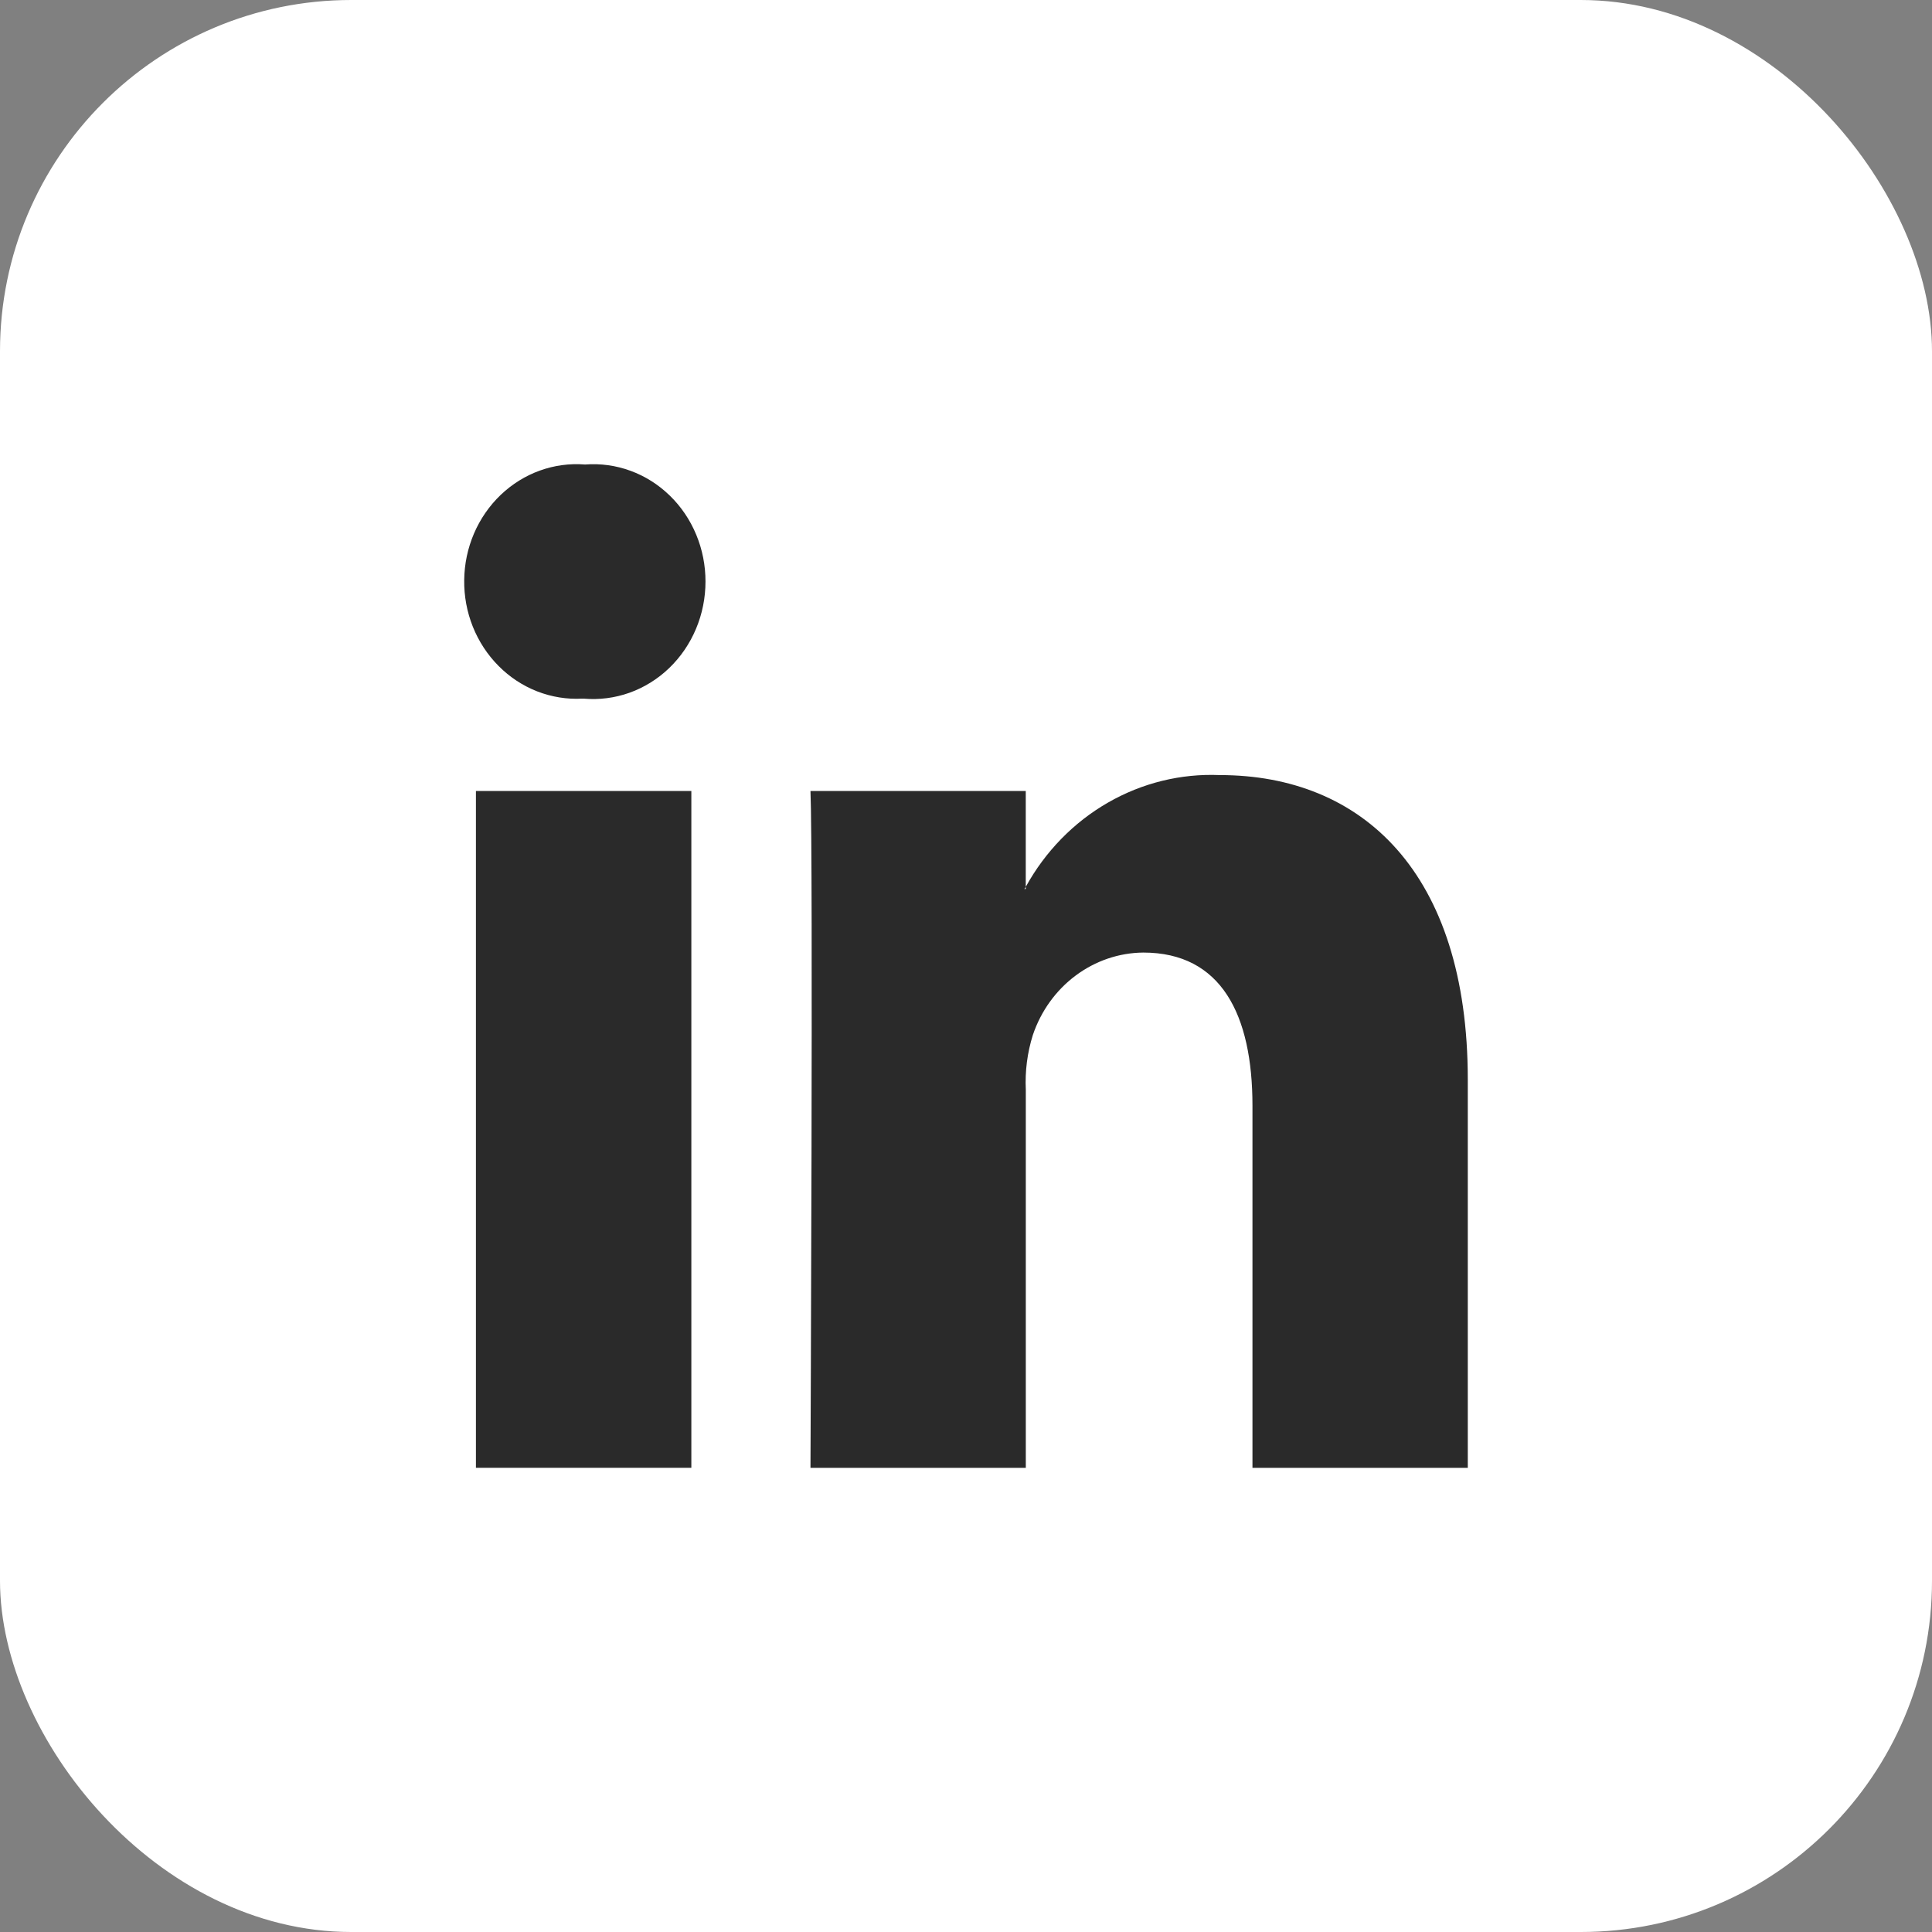
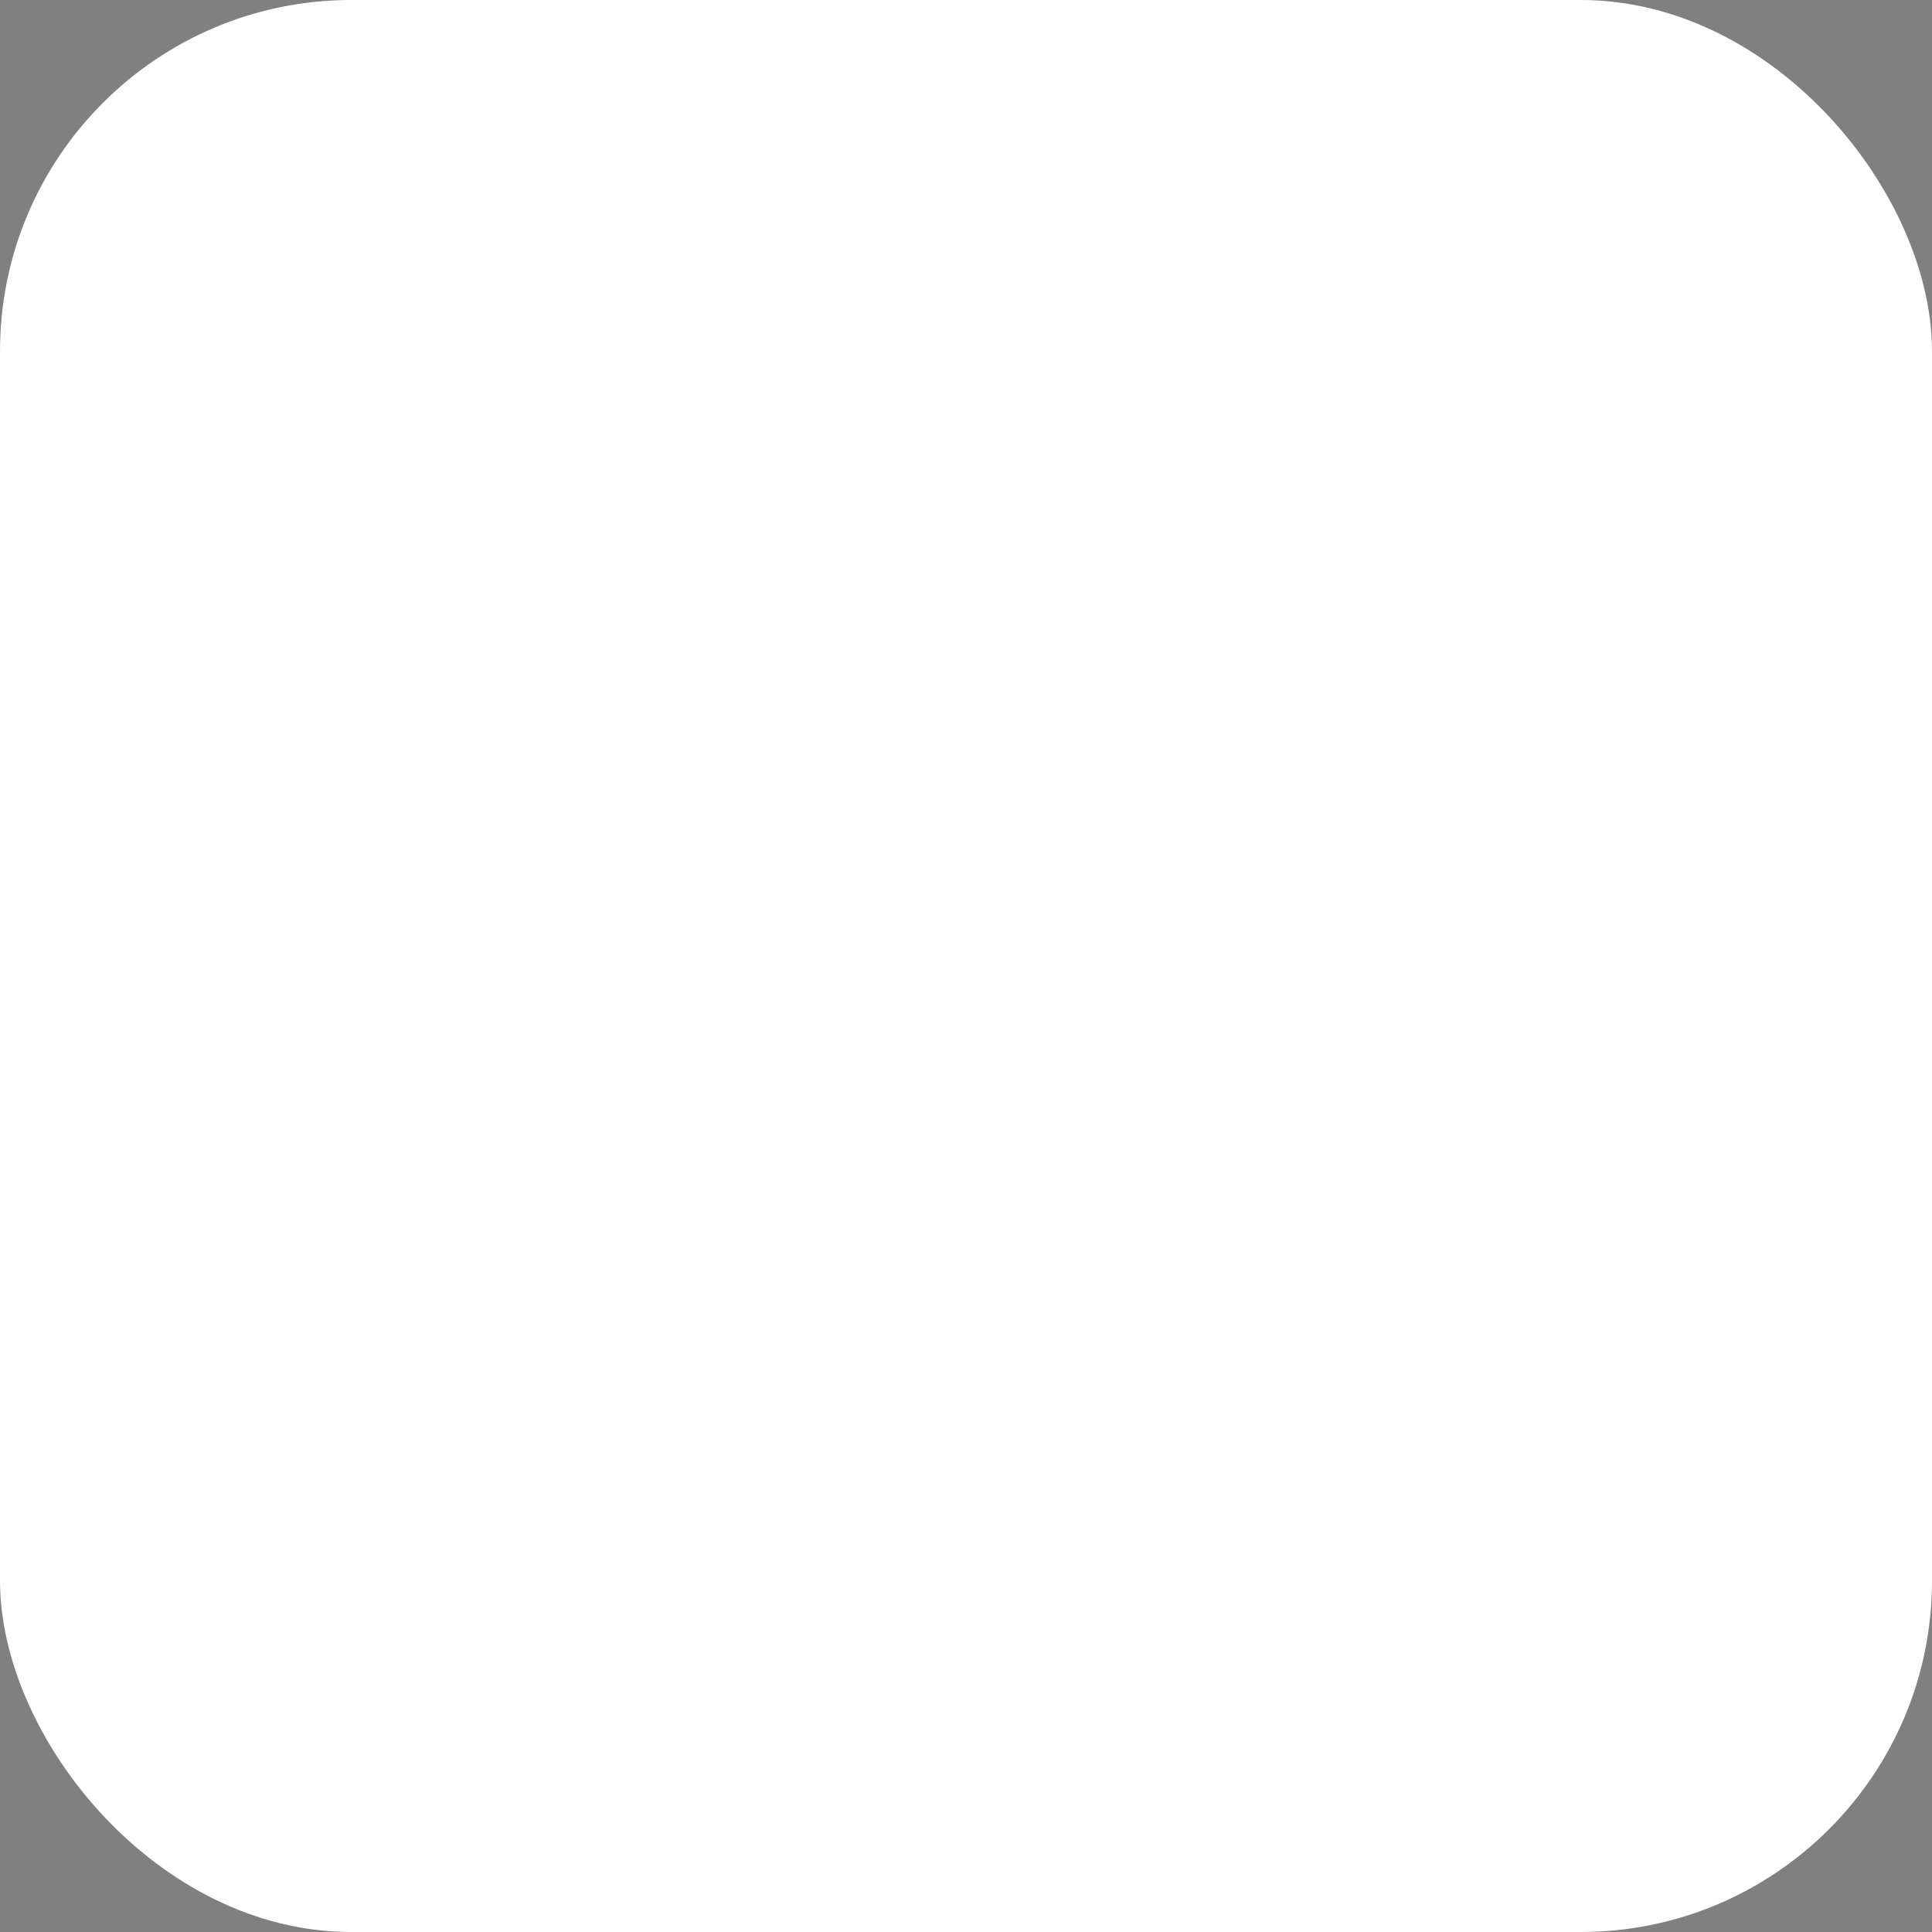
<svg xmlns="http://www.w3.org/2000/svg" viewBox="0 0 44 44" fill="none">
  <rect x="0" y="0" width="44" height="44" fill="#808080" stroke="none" />
  <rect width="44" height="44" rx="8" fill="white" />
-   <path d="M16.067 13.245C16.067 13.615 15.994 13.982 15.851 14.321C15.709 14.66 15.501 14.964 15.24 15.215C14.979 15.466 14.671 15.657 14.336 15.777C14.001 15.896 13.645 15.942 13.292 15.911H13.26C12.911 15.93 12.562 15.873 12.235 15.746C11.907 15.618 11.608 15.422 11.356 15.168C11.104 14.915 10.904 14.611 10.769 14.274C10.634 13.937 10.567 13.575 10.572 13.21C10.576 12.844 10.652 12.484 10.795 12.15C10.938 11.817 11.145 11.518 11.403 11.271C11.661 11.025 11.964 10.836 12.295 10.717C12.625 10.598 12.975 10.551 13.324 10.579C13.675 10.552 14.027 10.6 14.359 10.722C14.691 10.843 14.995 11.035 15.253 11.286C15.511 11.536 15.716 11.839 15.856 12.177C15.996 12.514 16.068 12.877 16.067 13.245ZM10.839 33.428H15.745V18.014H10.839V33.428ZM27.782 17.652C26.893 17.614 26.011 17.831 25.231 18.28C24.452 18.728 23.805 19.391 23.361 20.197V20.246H23.329C23.341 20.231 23.352 20.215 23.361 20.197V18.014H18.458C18.521 19.458 18.458 33.429 18.458 33.429H23.362V24.82C23.342 24.397 23.396 23.973 23.523 23.57C23.707 23.026 24.047 22.553 24.497 22.218C24.947 21.882 25.484 21.699 26.037 21.694C27.814 21.694 28.524 23.11 28.524 25.181V33.429H33.428V24.591C33.429 19.853 31.007 17.652 27.782 17.652Z" fill="#2A2A2A" />
</svg>